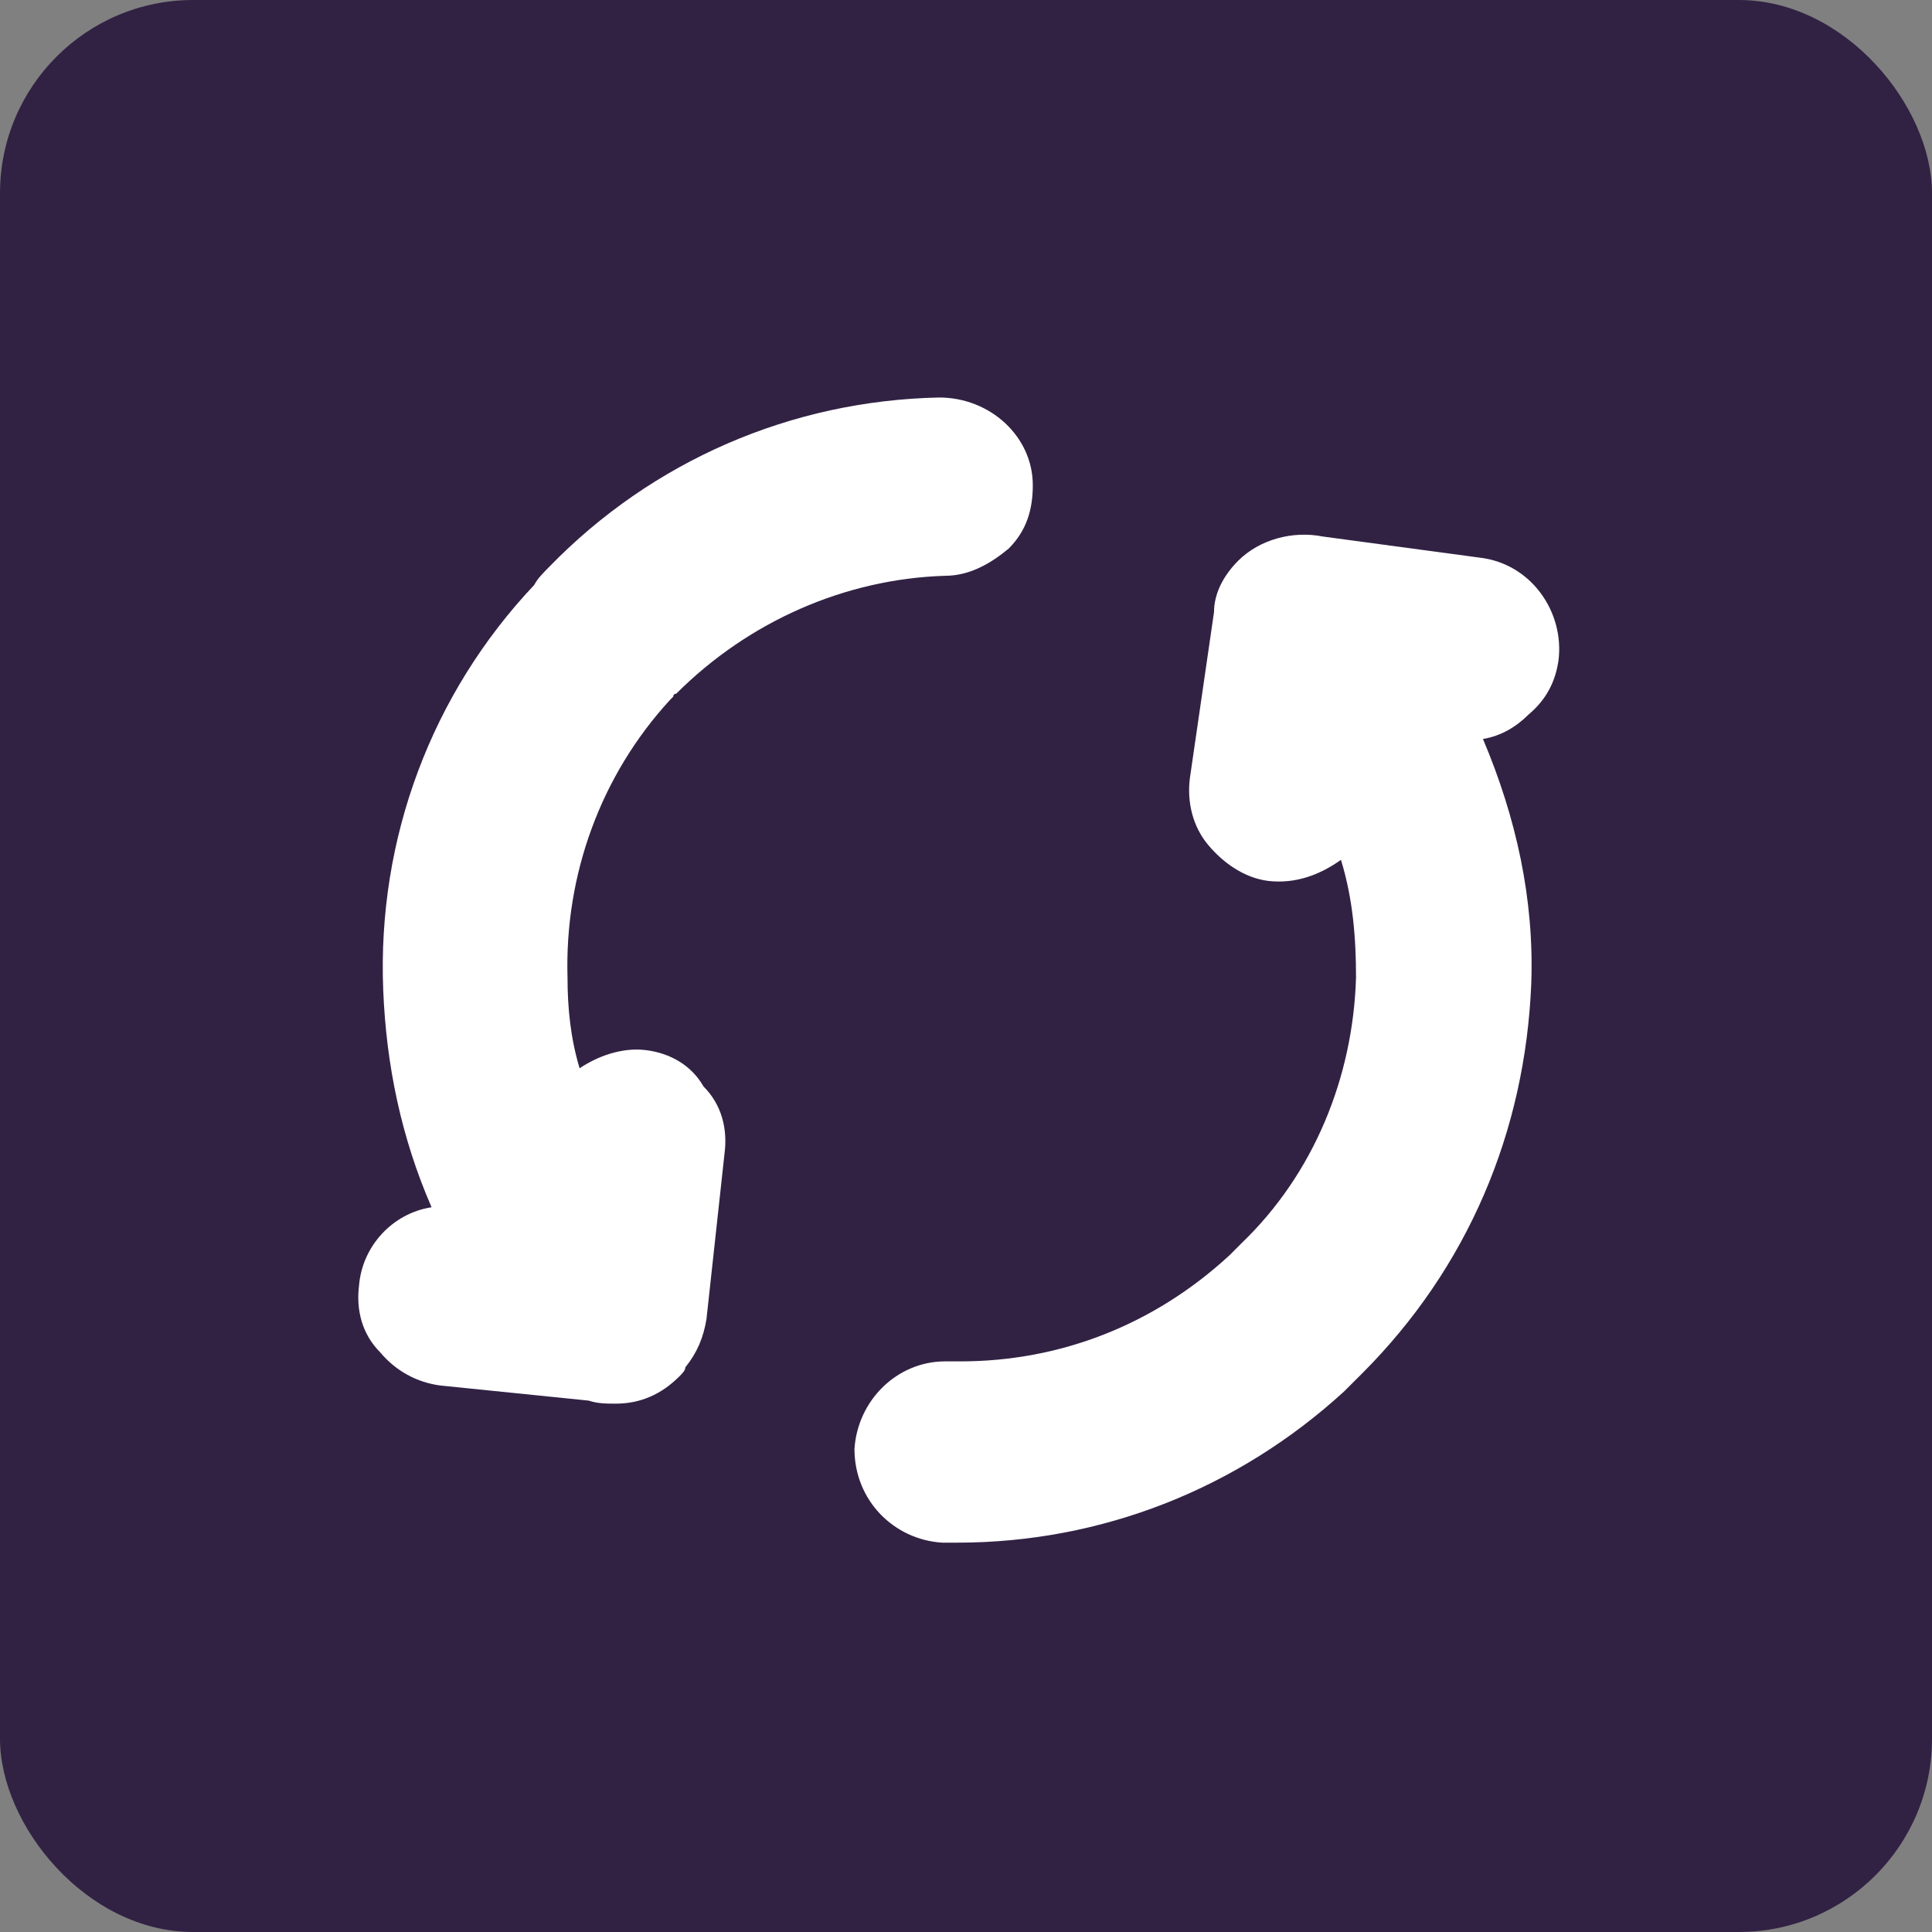
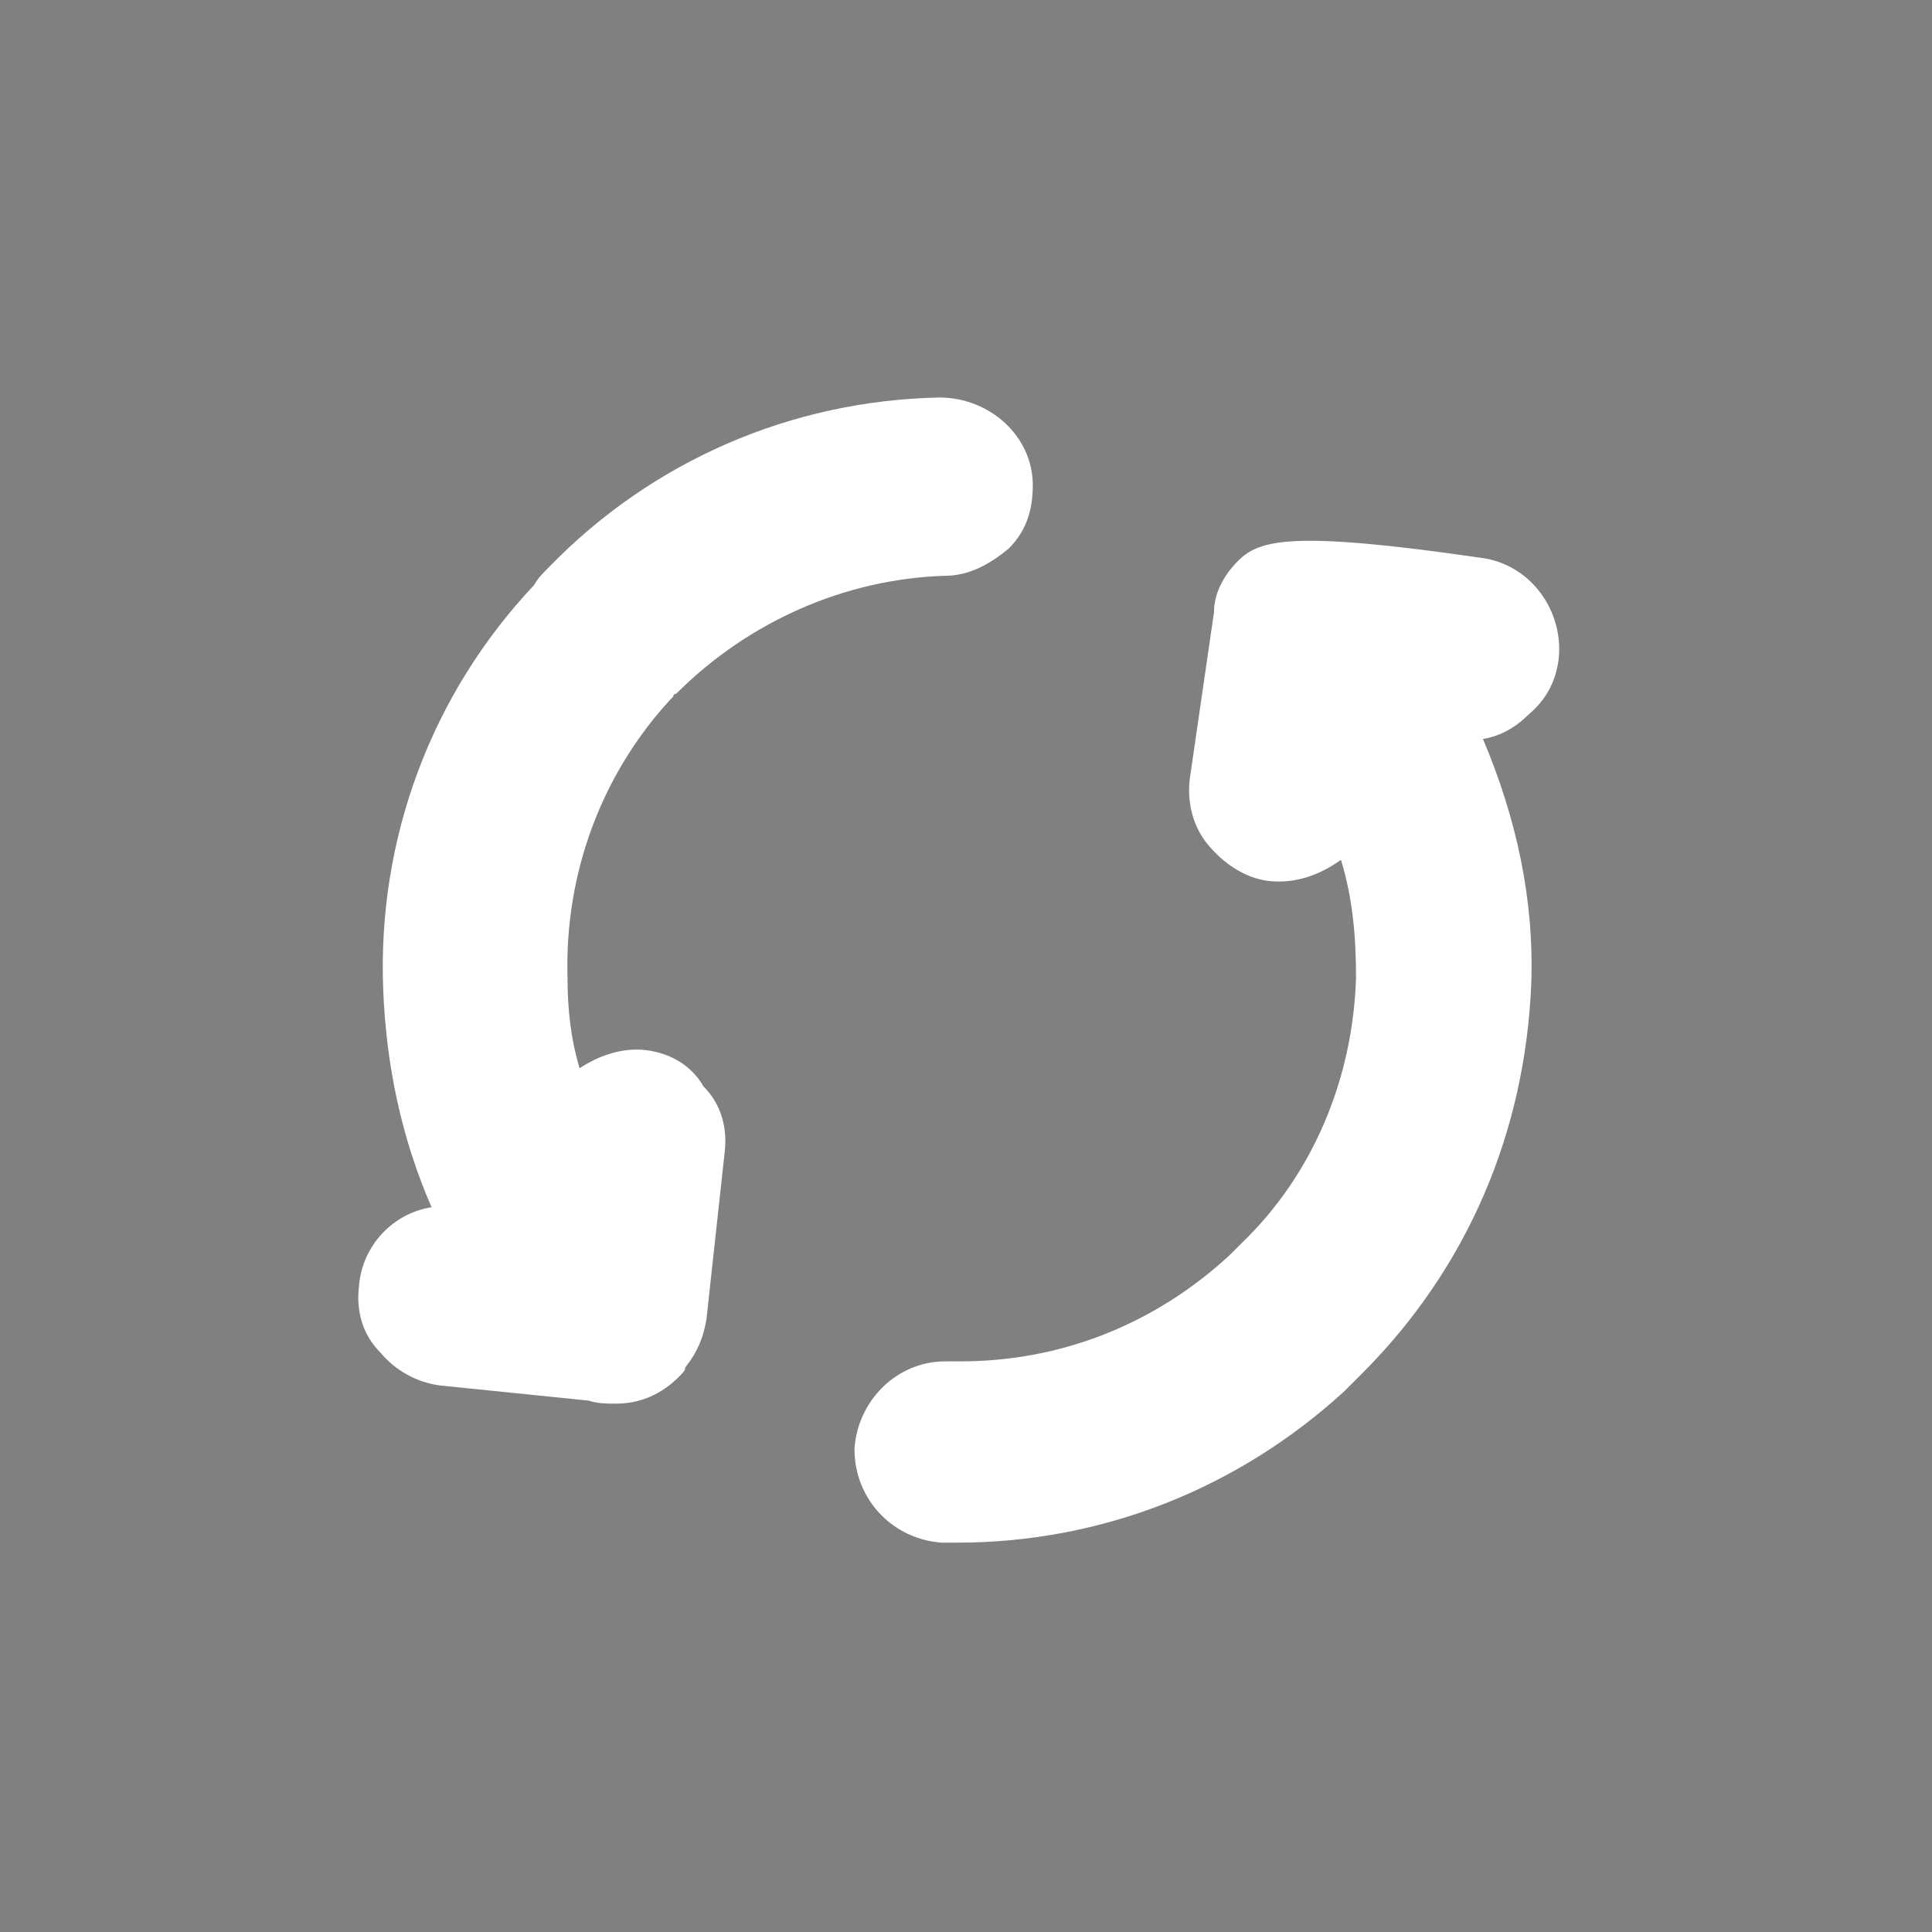
<svg xmlns="http://www.w3.org/2000/svg" width="40" height="40" viewBox="0 0 40 40" fill="none">
  <rect x="0" y="0" width="40" height="40" fill="#808080" stroke="none" />
-   <rect width="40" height="40" rx="4" fill="#312244" />
  <path d="M13.376 21.742C12.876 21.68 12.375 21.867 12 22.117C11.812 21.492 11.75 20.866 11.75 20.241C11.687 18.114 12.438 16.05 13.876 14.486L13.939 14.423C13.939 14.361 14.002 14.361 14.002 14.361C15.503 12.86 17.505 11.984 19.569 11.921C20.069 11.921 20.507 11.671 20.883 11.358C21.258 10.983 21.383 10.545 21.383 10.044C21.383 9.044 20.507 8.23 19.444 8.23C16.379 8.293 13.501 9.544 11.374 11.733C11.249 11.859 11.124 11.984 11.062 12.109C8.935 14.361 7.809 17.363 7.934 20.491C7.996 22.055 8.309 23.556 8.935 24.995C8.121 25.12 7.496 25.808 7.433 26.621C7.371 27.122 7.496 27.622 7.871 27.998C8.184 28.373 8.622 28.623 9.122 28.686L12.187 28.998C12.375 29.061 12.563 29.061 12.75 29.061C13.251 29.061 13.689 28.873 14.064 28.498C14.127 28.435 14.189 28.373 14.189 28.31C14.439 27.998 14.565 27.685 14.627 27.309L15.002 23.869C15.065 23.369 14.94 22.868 14.565 22.493C14.314 22.055 13.876 21.805 13.376 21.742Z" fill="white" />
-   <path d="M32.267 13.673C32.392 12.672 31.703 11.671 30.64 11.546L27.387 11.108C26.762 10.983 26.074 11.171 25.636 11.609C25.323 11.922 25.135 12.297 25.135 12.672L24.635 16.113C24.572 16.613 24.698 17.114 25.01 17.489C25.323 17.864 25.761 18.177 26.261 18.239C26.824 18.302 27.325 18.114 27.763 17.802C28.013 18.615 28.075 19.428 28.075 20.241C28.013 22.305 27.2 24.307 25.698 25.746L25.636 25.809C25.573 25.871 25.573 25.871 25.511 25.934L25.448 25.996C23.884 27.435 21.945 28.186 19.881 28.186C19.818 28.186 19.756 28.186 19.568 28.186C18.567 28.186 17.754 28.999 17.691 30C17.691 31.063 18.505 31.876 19.506 31.939H19.818C22.821 31.939 25.636 30.813 27.825 28.811L28.201 28.436C30.39 26.246 31.578 23.431 31.703 20.366C31.766 18.615 31.391 16.926 30.703 15.3C31.078 15.237 31.391 15.049 31.641 14.799C32.016 14.486 32.204 14.111 32.267 13.673Z" fill="white" />
+   <path d="M32.267 13.673C32.392 12.672 31.703 11.671 30.64 11.546C26.762 10.983 26.074 11.171 25.636 11.609C25.323 11.922 25.135 12.297 25.135 12.672L24.635 16.113C24.572 16.613 24.698 17.114 25.01 17.489C25.323 17.864 25.761 18.177 26.261 18.239C26.824 18.302 27.325 18.114 27.763 17.802C28.013 18.615 28.075 19.428 28.075 20.241C28.013 22.305 27.2 24.307 25.698 25.746L25.636 25.809C25.573 25.871 25.573 25.871 25.511 25.934L25.448 25.996C23.884 27.435 21.945 28.186 19.881 28.186C19.818 28.186 19.756 28.186 19.568 28.186C18.567 28.186 17.754 28.999 17.691 30C17.691 31.063 18.505 31.876 19.506 31.939H19.818C22.821 31.939 25.636 30.813 27.825 28.811L28.201 28.436C30.39 26.246 31.578 23.431 31.703 20.366C31.766 18.615 31.391 16.926 30.703 15.3C31.078 15.237 31.391 15.049 31.641 14.799C32.016 14.486 32.204 14.111 32.267 13.673Z" fill="white" />
</svg>